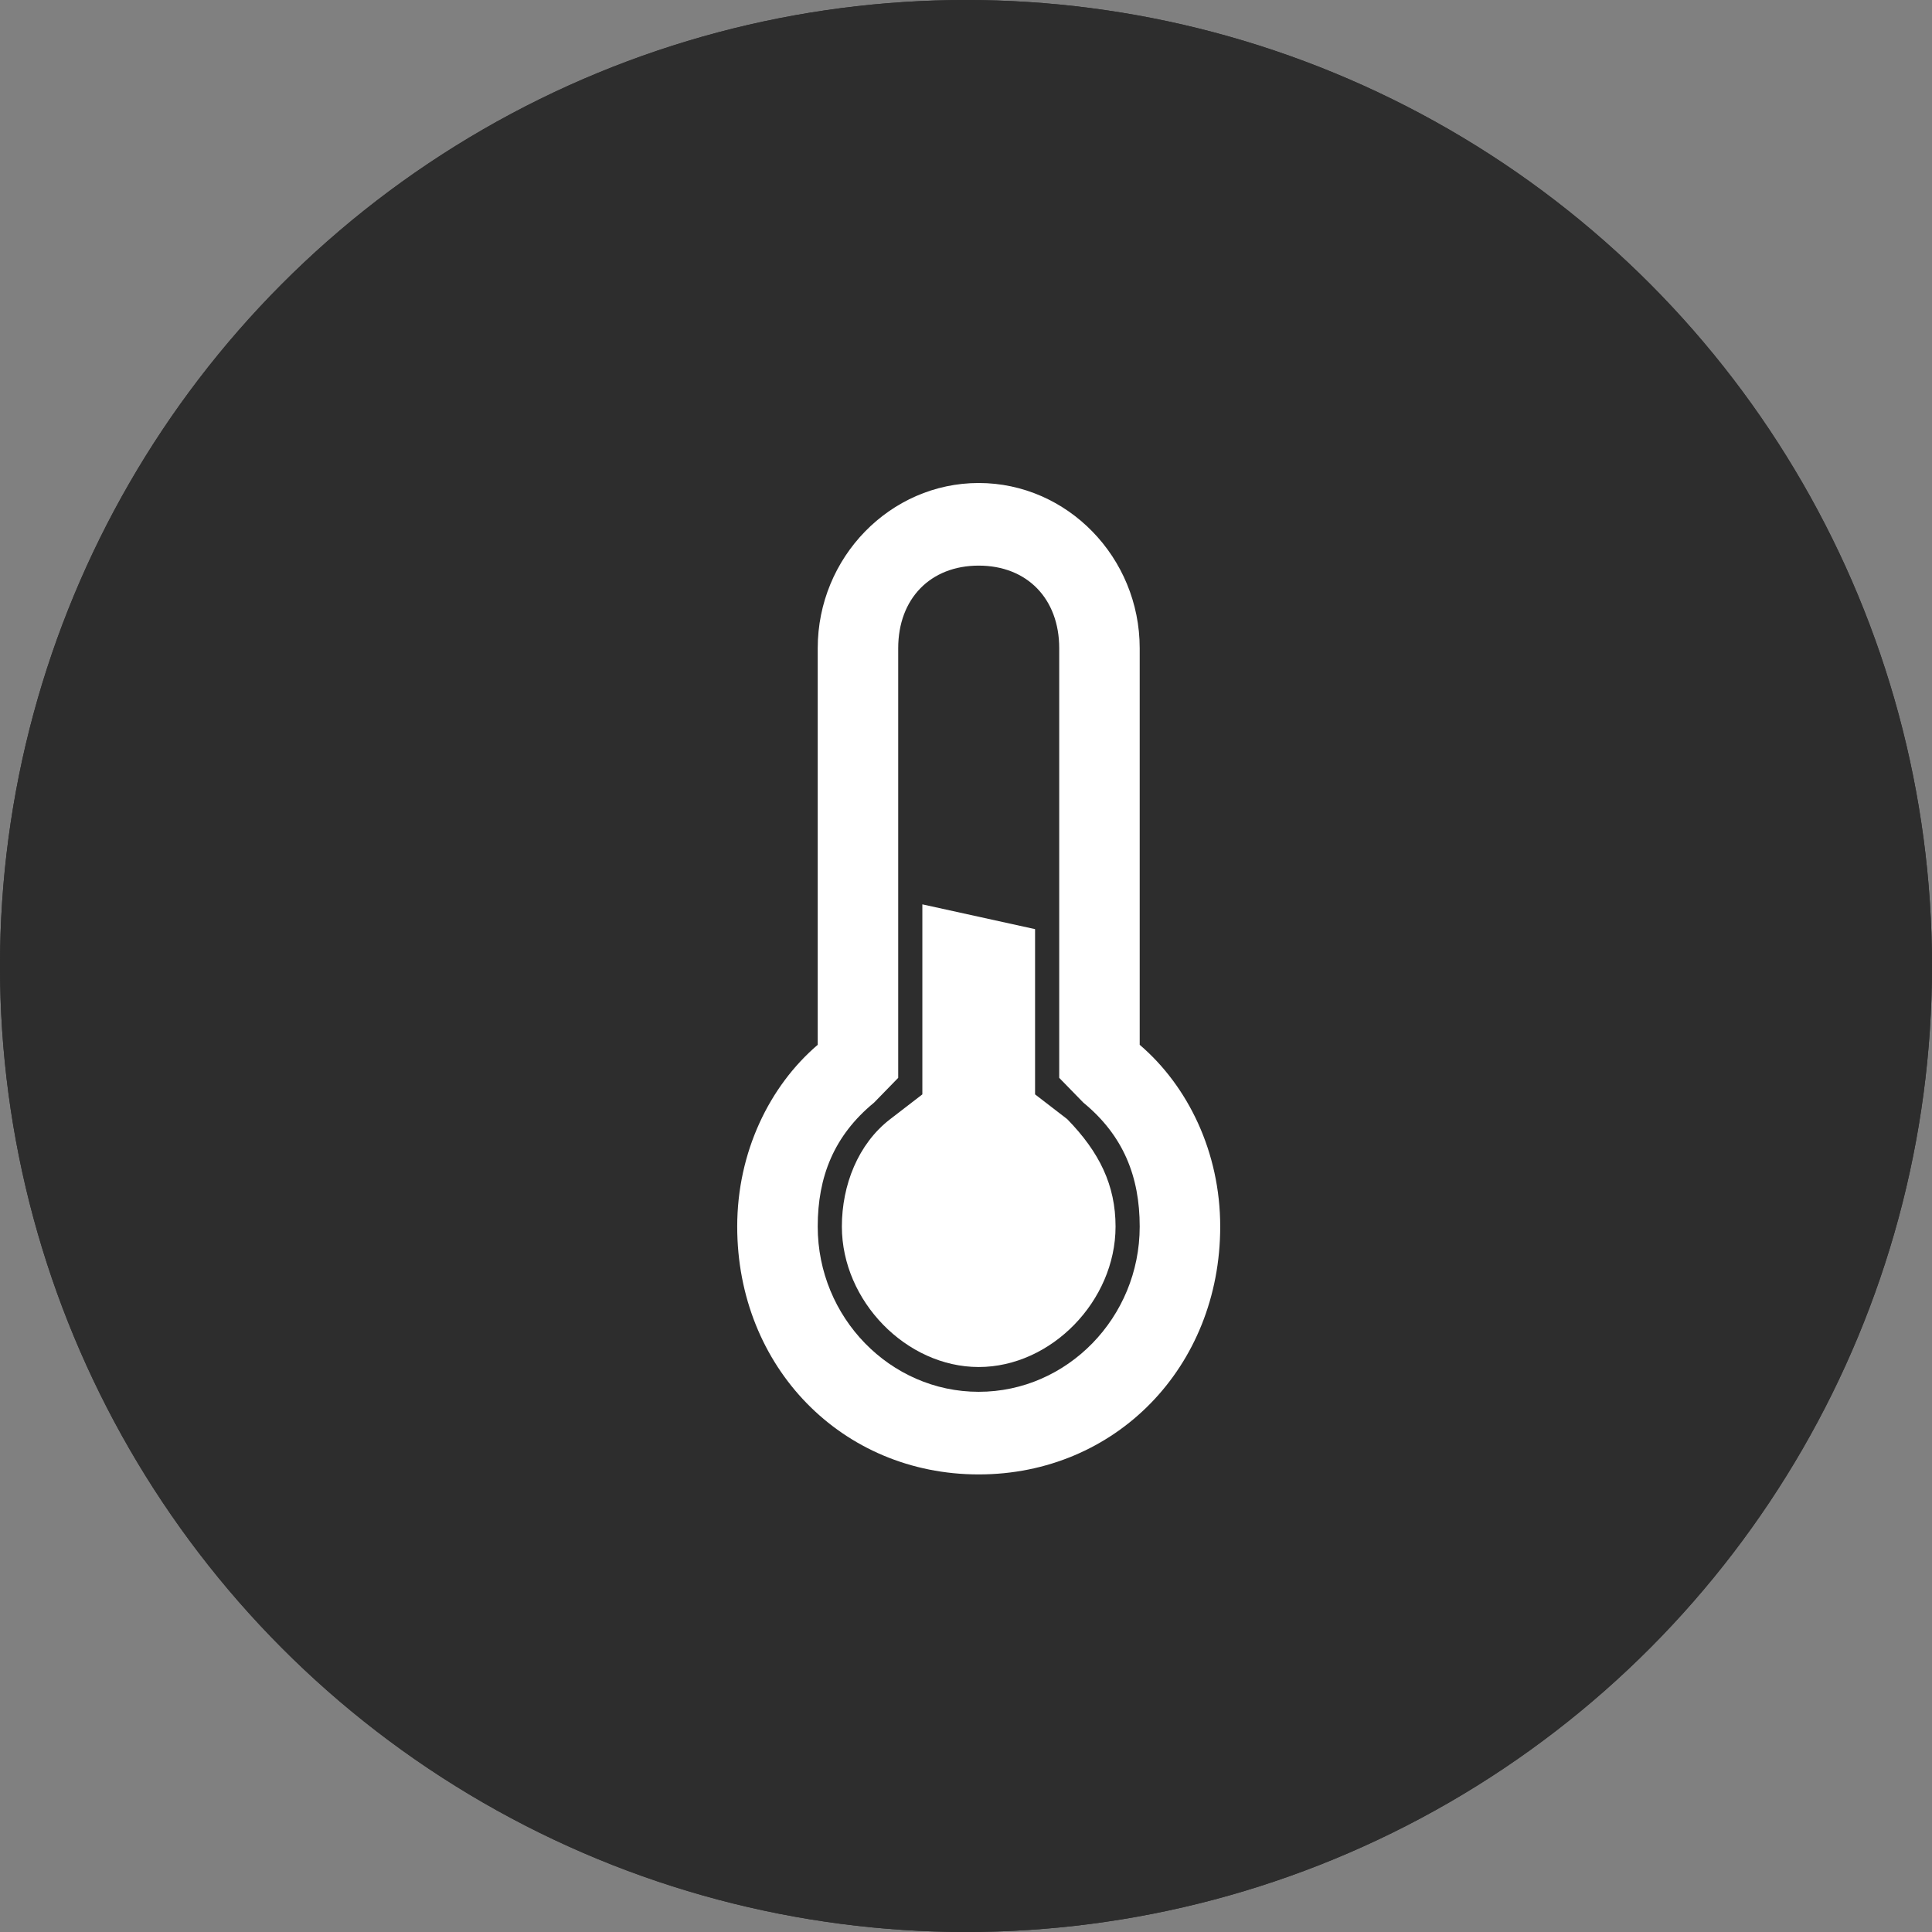
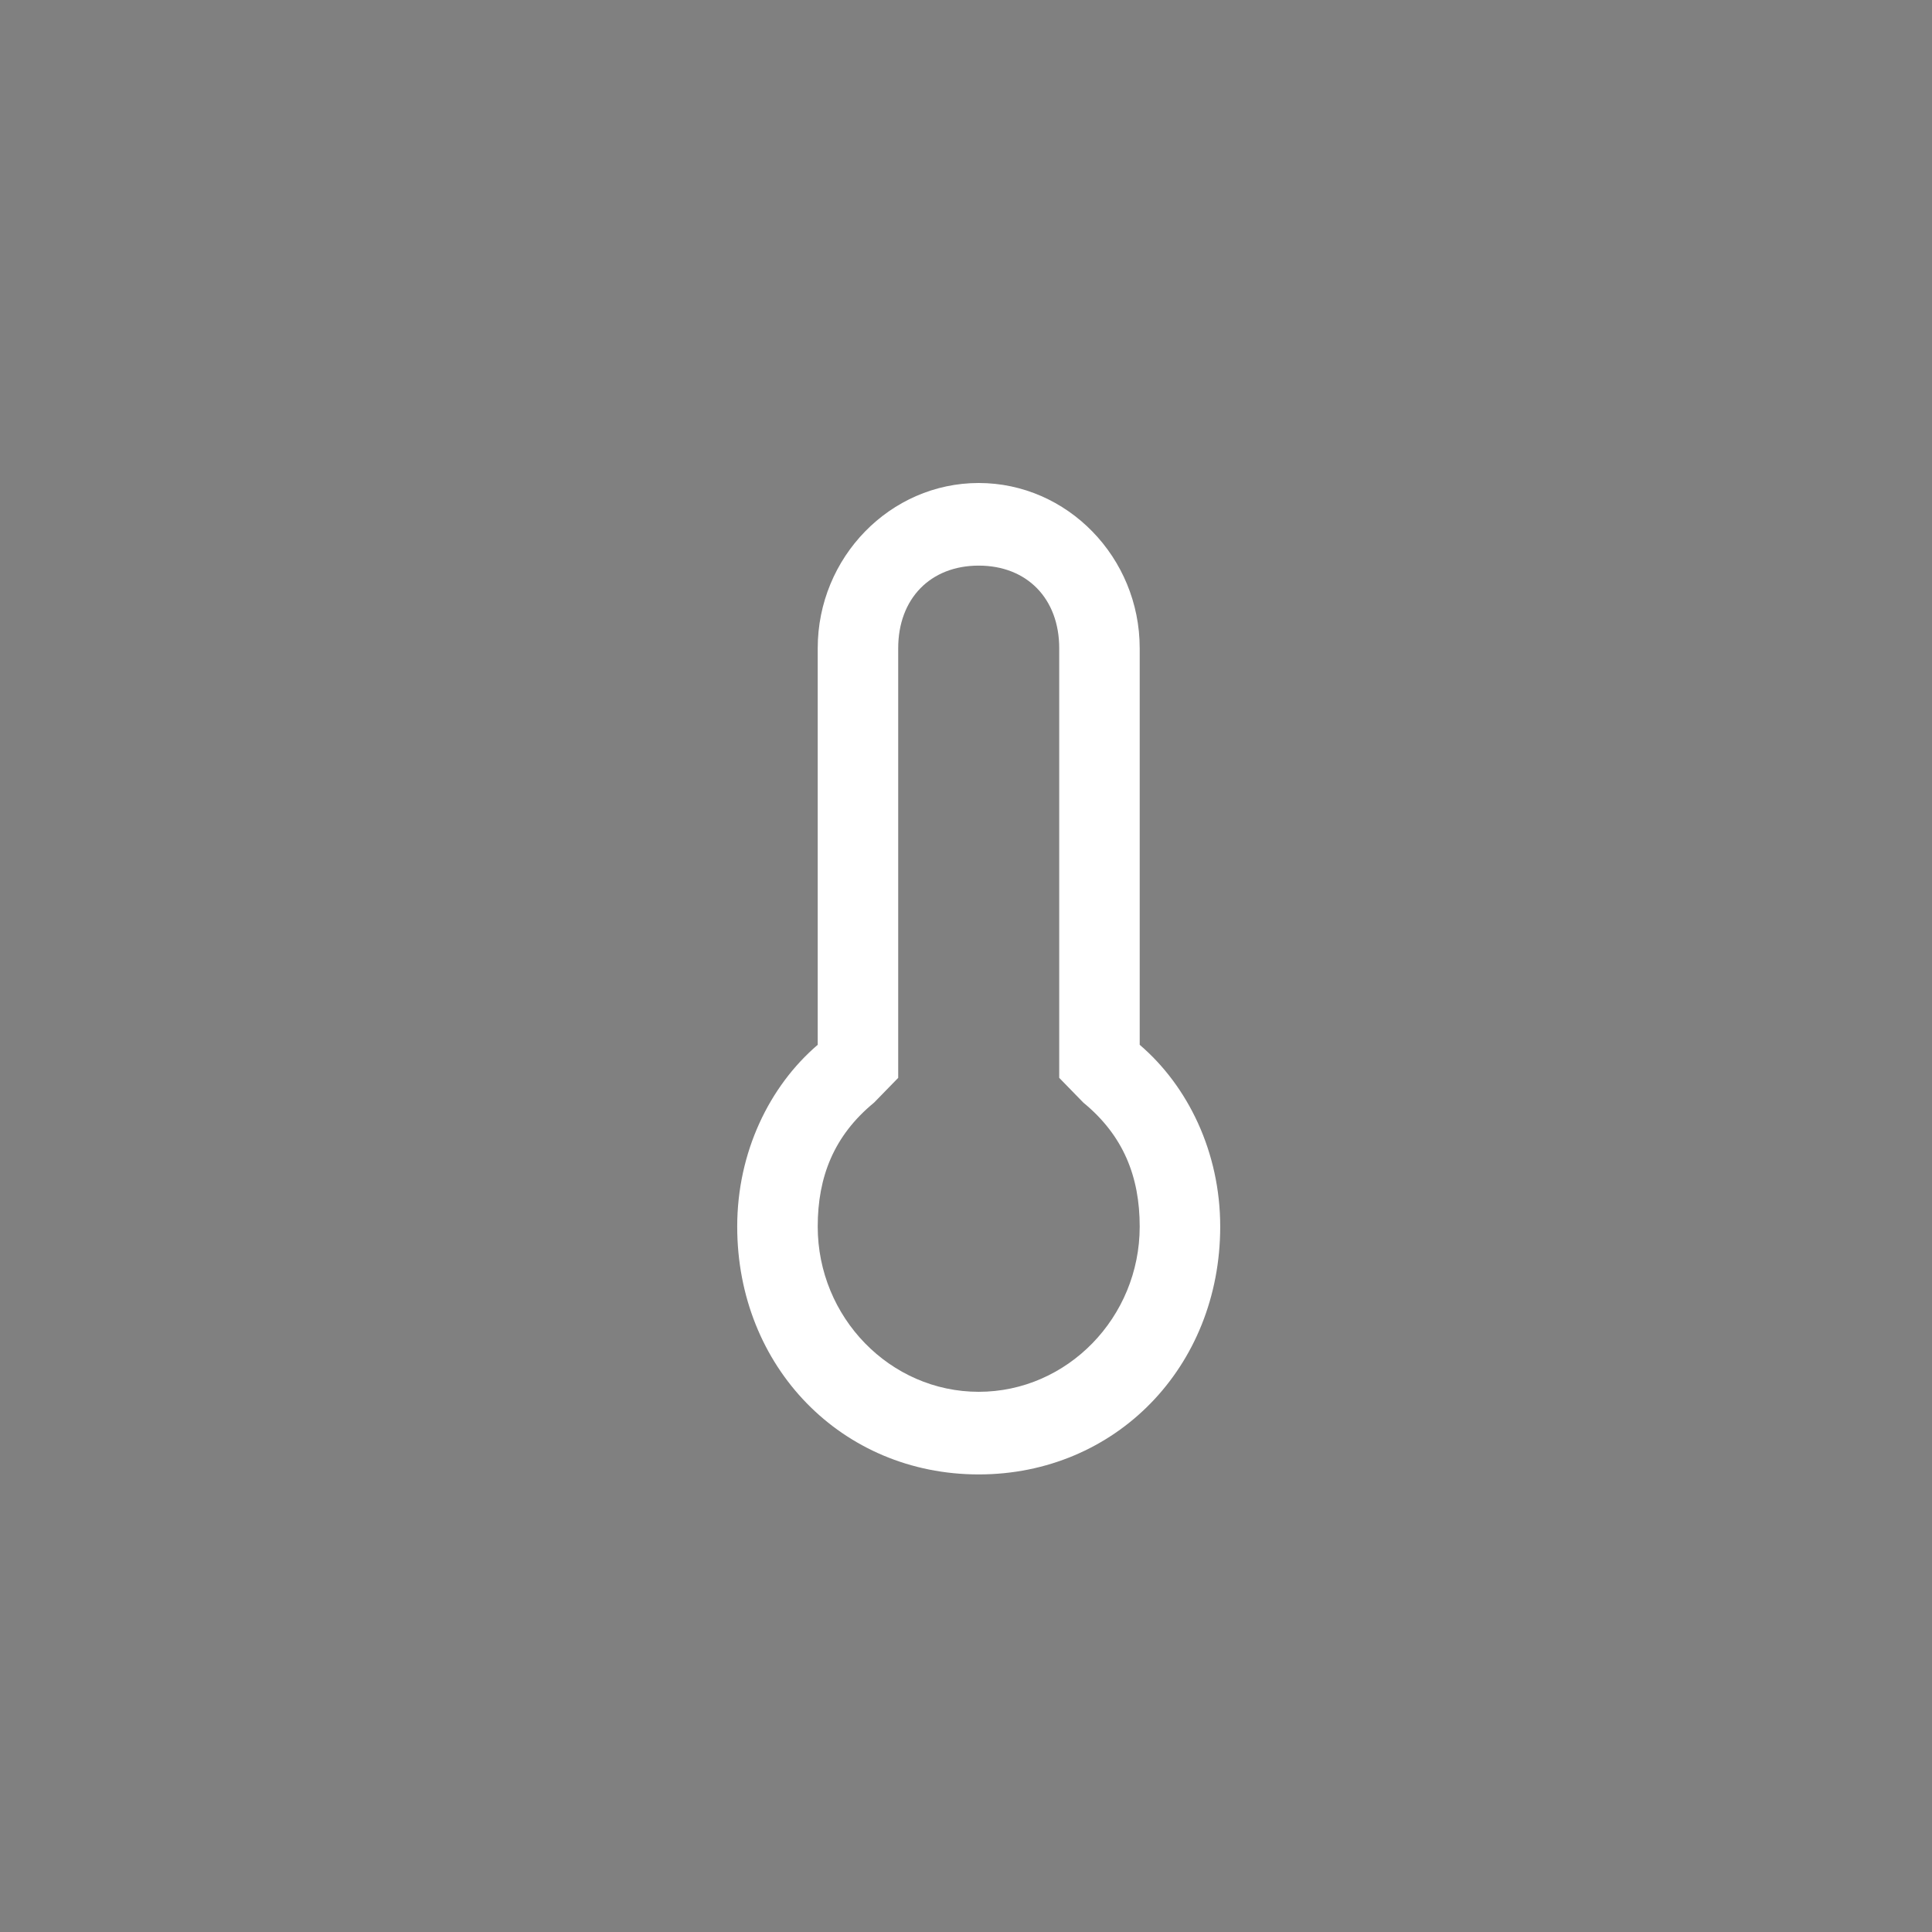
<svg xmlns="http://www.w3.org/2000/svg" xmlns:xlink="http://www.w3.org/1999/xlink" width="76px" height="76px" viewBox="0 0 76 76" version="1.1">
  <rect x="0" y="0" width="76" height="76" fill="#808080" stroke="none" />
  <title>Group 12</title>
  <desc>Created with Sketch.</desc>
  <defs>
-     <circle id="path-1" cx="38" cy="38" r="38" />
-   </defs>
+     </defs>
  <g id="Welcome" stroke="none" stroke-width="1" fill="none" fill-rule="evenodd">
    <g id="山境" transform="translate(-682, -2413)">
      <g id="Group-12" transform="translate(682, 2413)">
        <g id="Group-7-Copy">
          <g id="Oval-2">
            <use fill="#2D2D2D" fill-rule="evenodd" xlink:href="#path-1" />
-             <circle stroke="#2D2D2D" stroke-width="6" cx="38" cy="38" r="35" />
          </g>
        </g>
        <g id="温度-(4)" transform="translate(29, 19)" fill="#FFFFFF" fill-rule="nonzero">
-           <path d="M14.883,29.25 C14.883,27.625 14.25,26.325 12.983,25.025 L11.717,24.05 L11.717,17.55 L7.283,16.575 L7.283,24.05 L6.017,25.025 C4.75,26 4.117,27.625 4.117,29.25 C4.117,32.175 6.65,34.775 9.5,34.775 C12.35,34.775 14.883,32.175 14.883,29.25 Z" id="Shape" />
          <path d="M9.5,3.25 C11.4,3.25 12.667,4.55 12.667,6.5 L12.667,23.4 L13.617,24.375 C15.2,25.675 15.833,27.3 15.833,29.25 C15.833,32.825 12.983,35.75 9.5,35.75 C6.017,35.75 3.167,32.825 3.167,29.25 C3.167,27.3 3.8,25.675 5.383,24.375 L6.333,23.4 L6.333,6.5 C6.333,4.55 7.6,3.25 9.5,3.25 Z M9.5,0 C6.017,0 3.167,2.925 3.167,6.5 L3.167,22.1 C1.267,23.725 0,26.325 0,29.25 C0,34.775 4.117,39 9.5,39 C14.883,39 19,34.775 19,29.25 C19,26.325 17.733,23.725 15.833,22.1 L15.833,6.5 C15.833,2.925 12.983,0 9.5,0 Z" id="Shape" />
        </g>
      </g>
    </g>
  </g>
</svg>